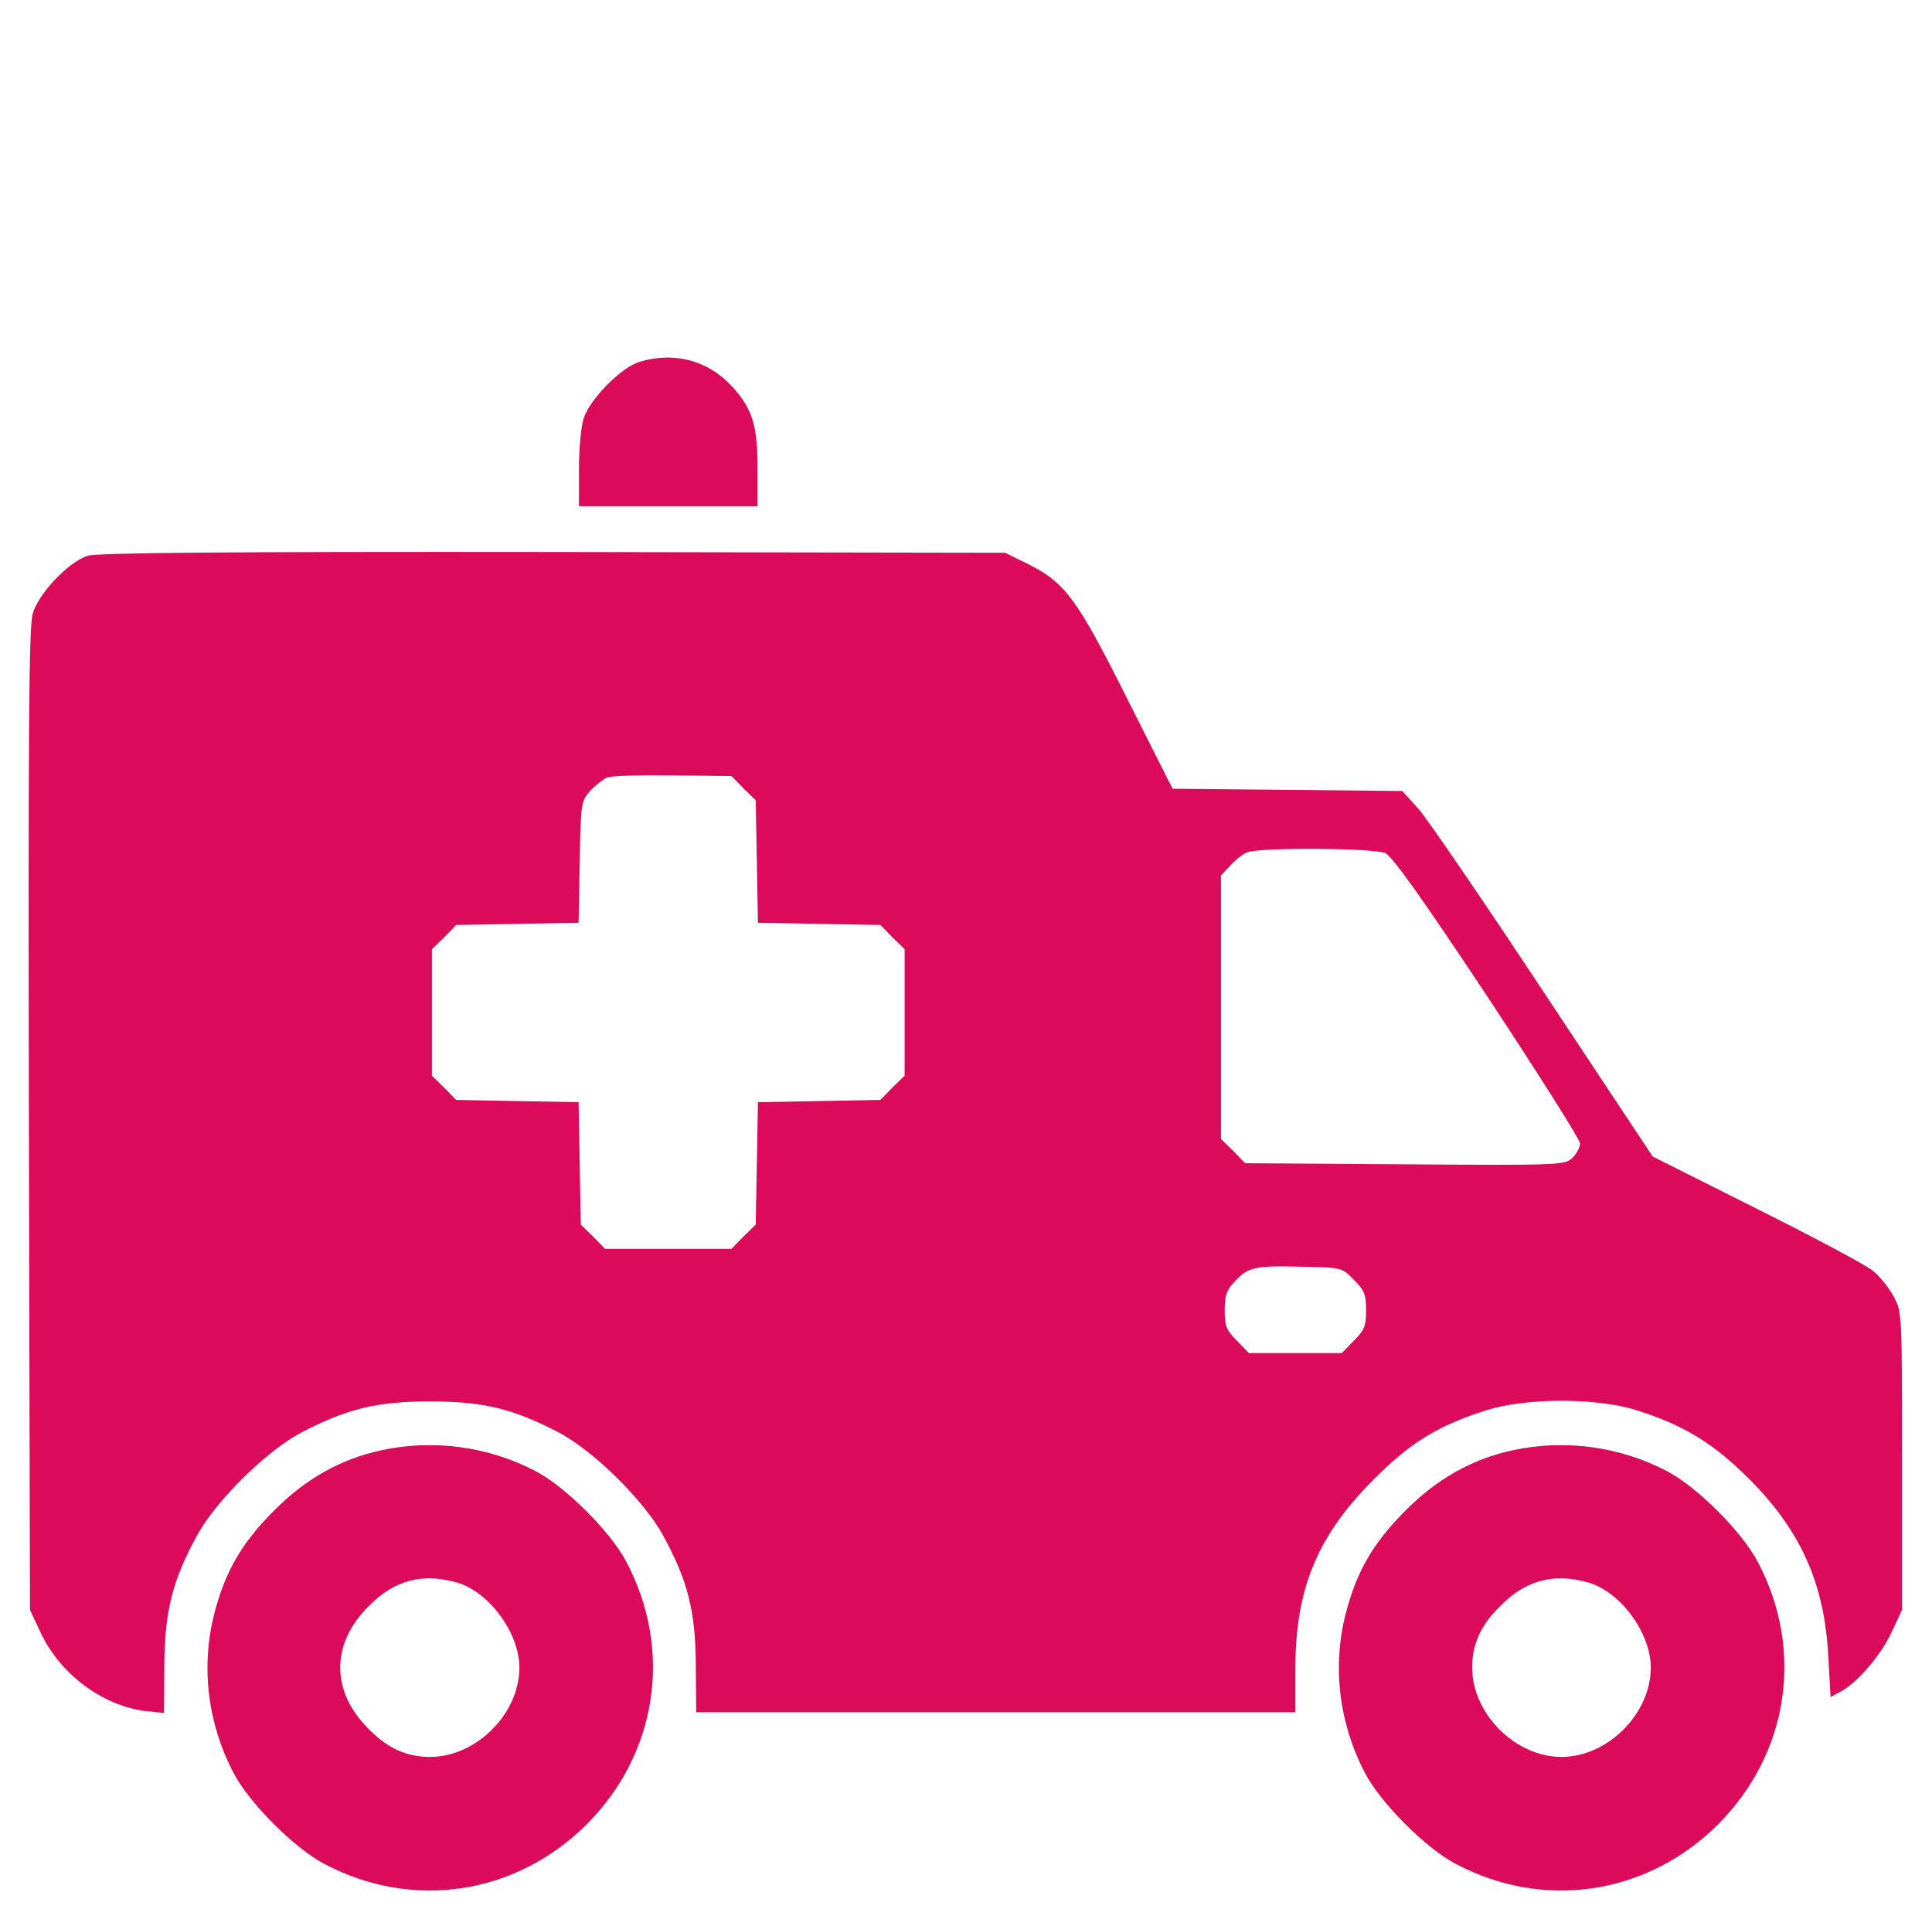
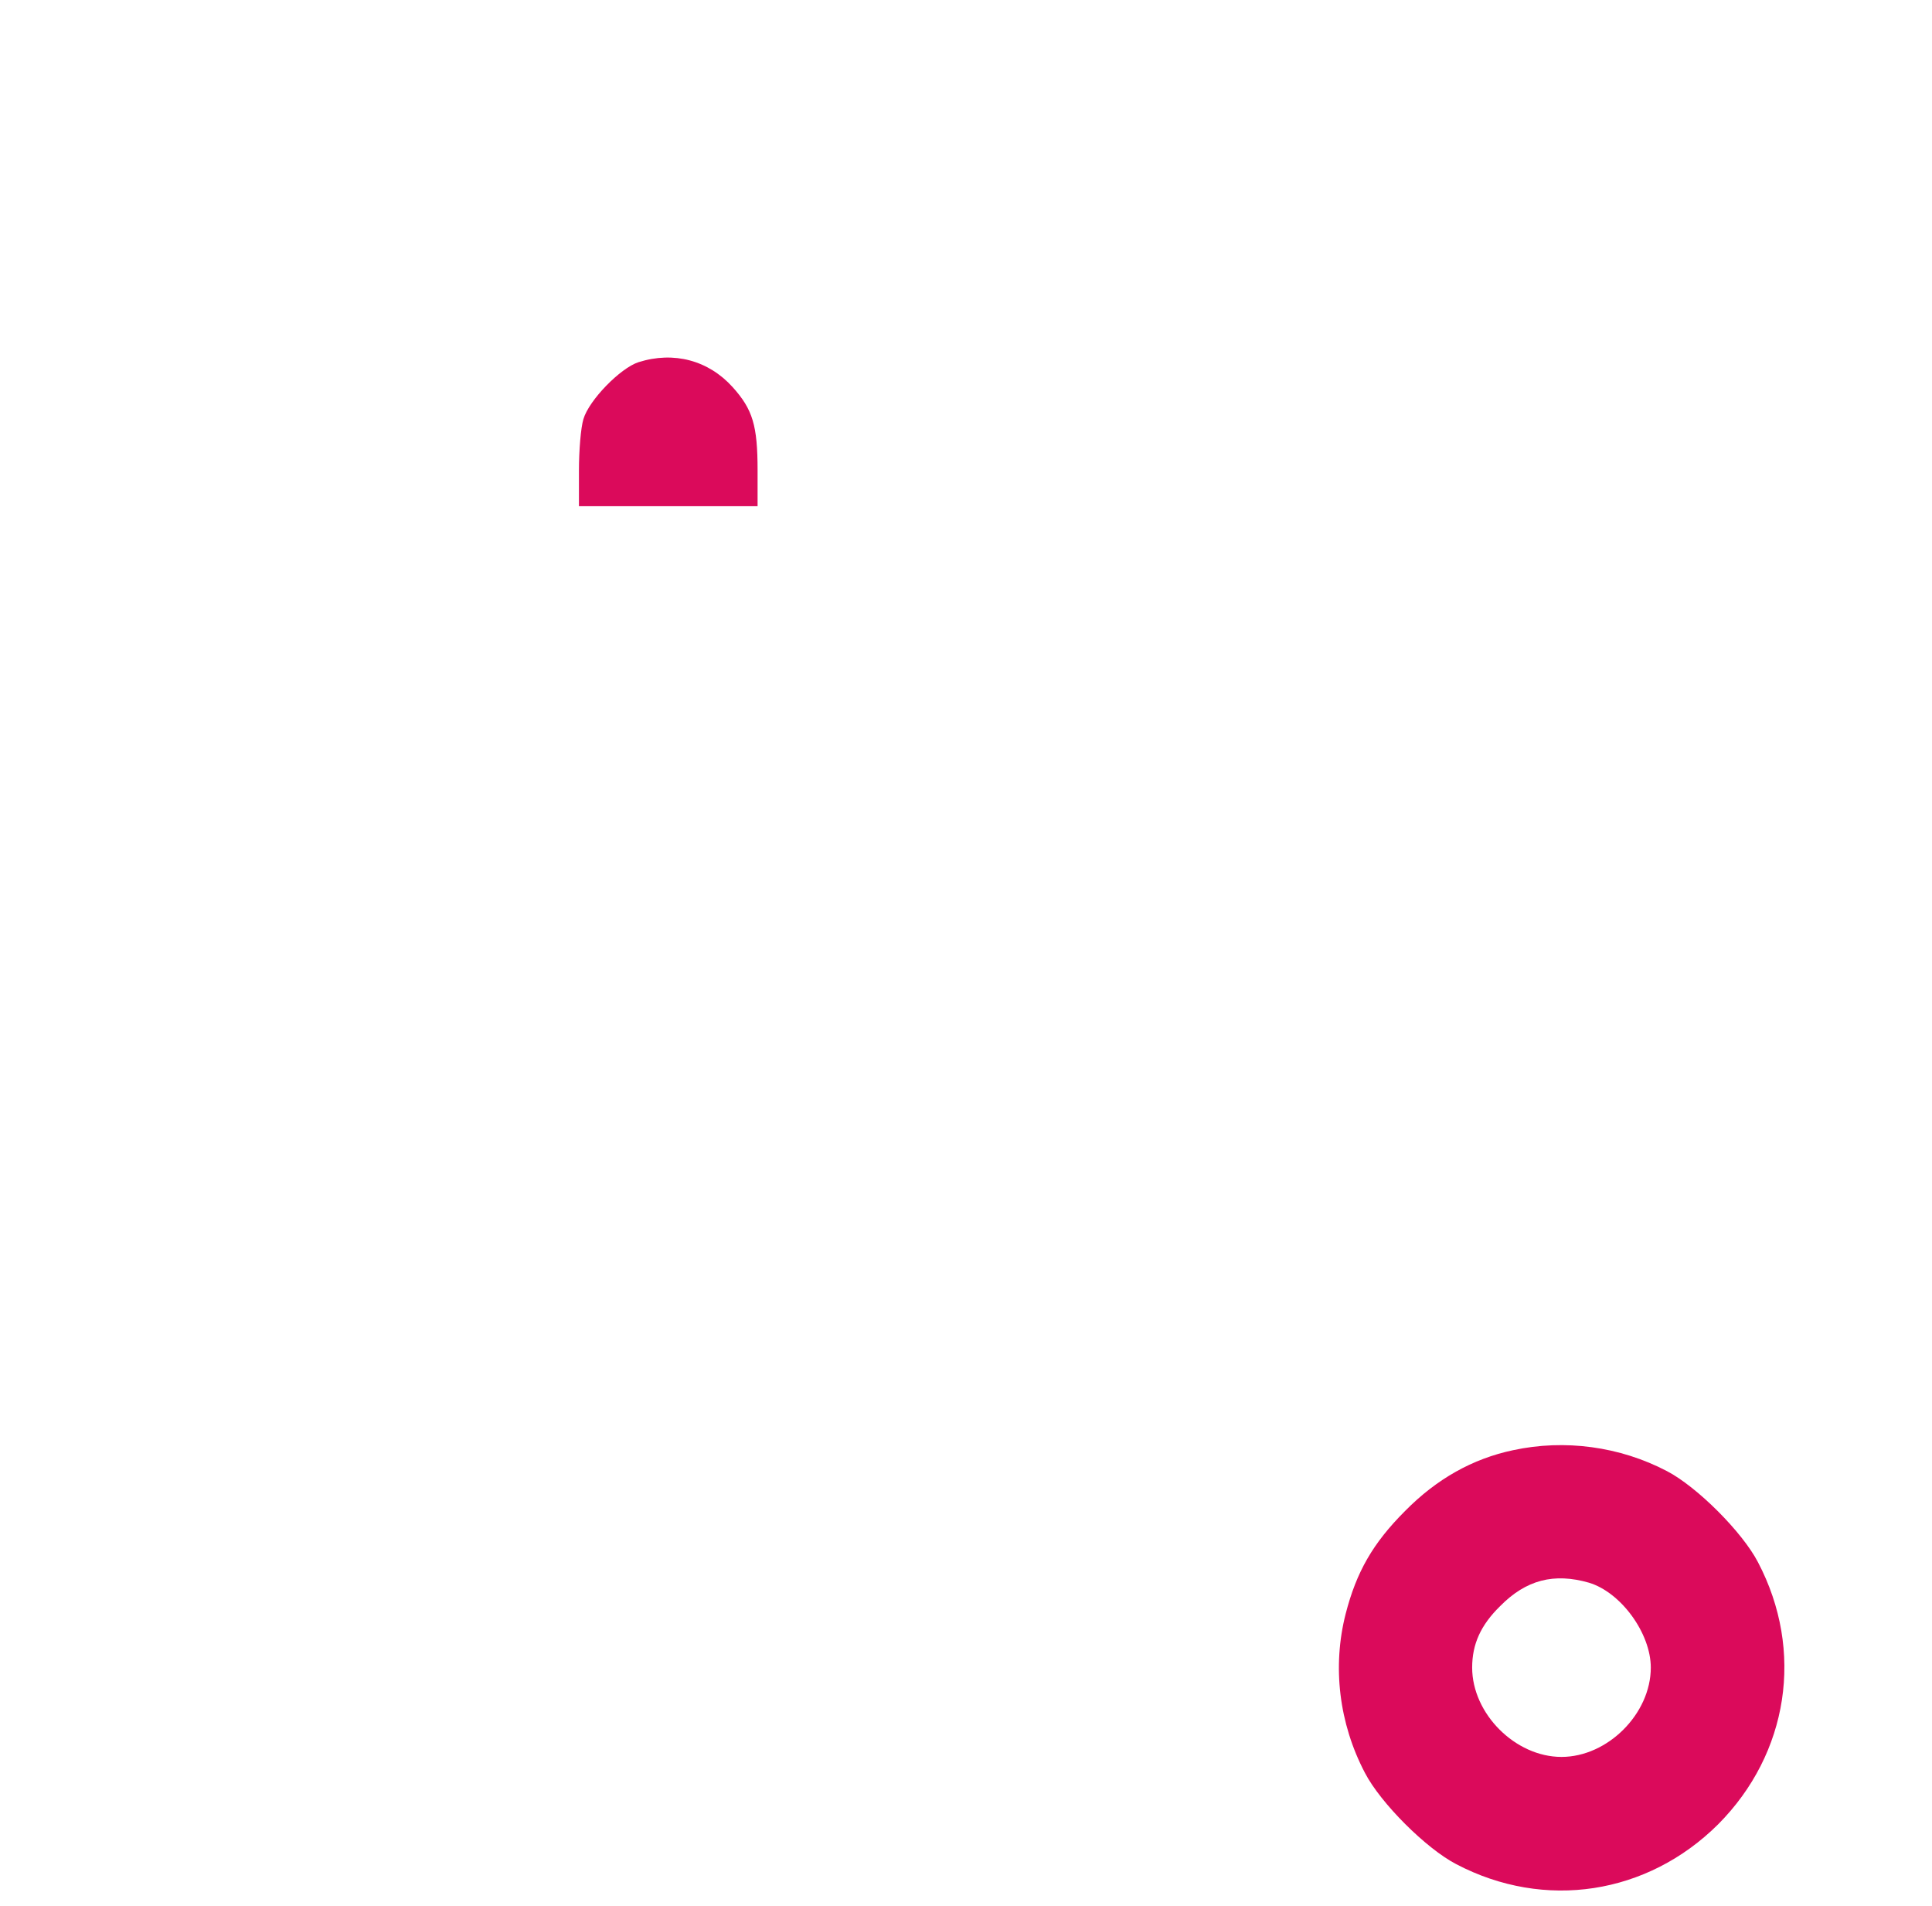
<svg xmlns="http://www.w3.org/2000/svg" width="73" height="72" viewBox="0 0 73 72" fill="none">
  <path d="M24.125 13.683C23.436 13.908 22.255 15.117 22.044 15.834C21.945 16.158 21.875 17.03 21.875 17.775V19.125H25.25H28.625V17.775C28.625 16.073 28.442 15.469 27.683 14.625C26.769 13.613 25.461 13.261 24.125 13.683Z" fill="#DB0A5B" />
-   <path d="M3.313 20.995C2.581 21.234 1.442 22.429 1.231 23.203C1.091 23.695 1.063 28.012 1.091 42.328L1.133 60.82L1.527 61.664C2.272 63.253 3.875 64.448 5.521 64.645L6.196 64.715L6.21 62.915C6.224 60.848 6.519 59.695 7.461 57.979C8.192 56.657 10.105 54.787 11.399 54.112C13.128 53.212 14.253 52.945 16.25 52.945C18.247 52.945 19.372 53.212 21.102 54.112C22.395 54.787 24.308 56.657 25.039 57.979C25.982 59.695 26.277 60.848 26.291 62.887L26.305 64.687H37.625H48.946V62.958C48.96 59.99 49.789 58.008 51.899 55.898C53.291 54.492 54.36 53.845 56.188 53.269C57.706 52.804 60.294 52.804 61.813 53.269C63.599 53.831 64.71 54.506 66.046 55.828C68.028 57.797 68.942 59.807 69.083 62.606L69.167 64.111L69.533 63.914C70.166 63.59 71.066 62.536 71.474 61.664L71.867 60.82V55.195C71.867 49.669 71.867 49.556 71.558 48.993C71.389 48.67 71.038 48.234 70.785 48.023C70.546 47.812 68.563 46.758 66.397 45.675L62.446 43.692L58.297 37.434C56.019 33.989 53.895 30.881 53.572 30.529L52.981 29.883L48.65 29.84L44.305 29.798L42.575 26.367C40.677 22.584 40.241 21.994 38.778 21.276L37.977 20.883L20.891 20.854C8.671 20.84 3.664 20.883 3.313 20.995ZM28.091 29.784L28.555 30.234L28.597 32.554L28.639 34.861L30.945 34.903L33.266 34.945L33.716 35.409L34.18 35.859V38.25V40.64L33.716 41.09L33.266 41.554L30.945 41.597L28.639 41.639L28.597 43.945L28.555 46.265L28.091 46.715L27.641 47.179H25.25H22.86L22.41 46.715L21.945 46.265L21.903 43.945L21.861 41.639L19.555 41.597L17.235 41.554L16.785 41.09L16.32 40.64V38.25V35.859L16.785 35.409L17.235 34.945L19.555 34.903L21.861 34.861L21.903 32.554C21.945 30.332 21.96 30.248 22.297 29.883C22.494 29.672 22.775 29.447 22.93 29.376C23.085 29.306 24.21 29.278 25.419 29.292L27.641 29.32L28.091 29.784ZM52.349 32.231C52.616 32.372 53.699 33.876 56.216 37.673C58.128 40.57 59.703 43.059 59.703 43.2C59.703 43.34 59.577 43.579 59.422 43.734C59.141 44.015 59 44.029 53.094 43.987L47.047 43.945L46.597 43.481L46.133 43.031V38.053V33.075L46.485 32.695C46.681 32.484 46.963 32.259 47.117 32.203C47.581 32.006 51.899 32.034 52.349 32.231ZM51.153 48.347C51.547 48.74 51.617 48.895 51.617 49.5C51.617 50.104 51.547 50.259 51.153 50.653L50.703 51.117H48.946H47.188L46.738 50.653C46.344 50.259 46.274 50.104 46.274 49.514C46.274 48.965 46.344 48.74 46.625 48.445C47.145 47.868 47.399 47.812 49.114 47.854C50.703 47.883 50.703 47.883 51.153 48.347Z" fill="#DB0A5B" />
-   <path d="M14.422 54.787C12.889 55.111 11.539 55.87 10.344 57.08C9.121 58.303 8.502 59.386 8.094 60.975C7.588 62.958 7.841 65.109 8.825 66.98C9.416 68.119 11.132 69.834 12.271 70.425C15.617 72.183 19.499 71.578 22.171 68.92C24.828 66.248 25.433 62.367 23.675 59.02C23.085 57.881 21.369 56.166 20.23 55.575C18.458 54.647 16.377 54.365 14.422 54.787ZM17.291 59.794C18.5 60.159 19.625 61.706 19.625 63C19.625 64.744 17.994 66.375 16.25 66.375C15.364 66.375 14.647 66.052 13.93 65.32C12.496 63.9 12.496 62.1 13.93 60.68C14.914 59.681 15.969 59.414 17.291 59.794Z" fill="#DB0A5B" />
  <path d="M57.172 54.787C55.639 55.111 54.289 55.87 53.094 57.08C51.871 58.303 51.252 59.386 50.844 60.975C50.338 62.958 50.591 65.109 51.575 66.98C52.166 68.119 53.882 69.834 55.021 70.425C58.367 72.183 62.249 71.578 64.921 68.92C67.578 66.248 68.183 62.367 66.425 59.02C65.835 57.881 64.119 56.166 62.98 55.575C61.208 54.647 59.127 54.365 57.172 54.787ZM60.041 59.794C61.25 60.159 62.375 61.706 62.375 63C62.375 64.744 60.744 66.375 59 66.375C57.257 66.375 55.625 64.744 55.625 63C55.625 62.114 55.949 61.397 56.68 60.68C57.664 59.681 58.719 59.414 60.041 59.794Z" fill="#DB0A5B" />
</svg>